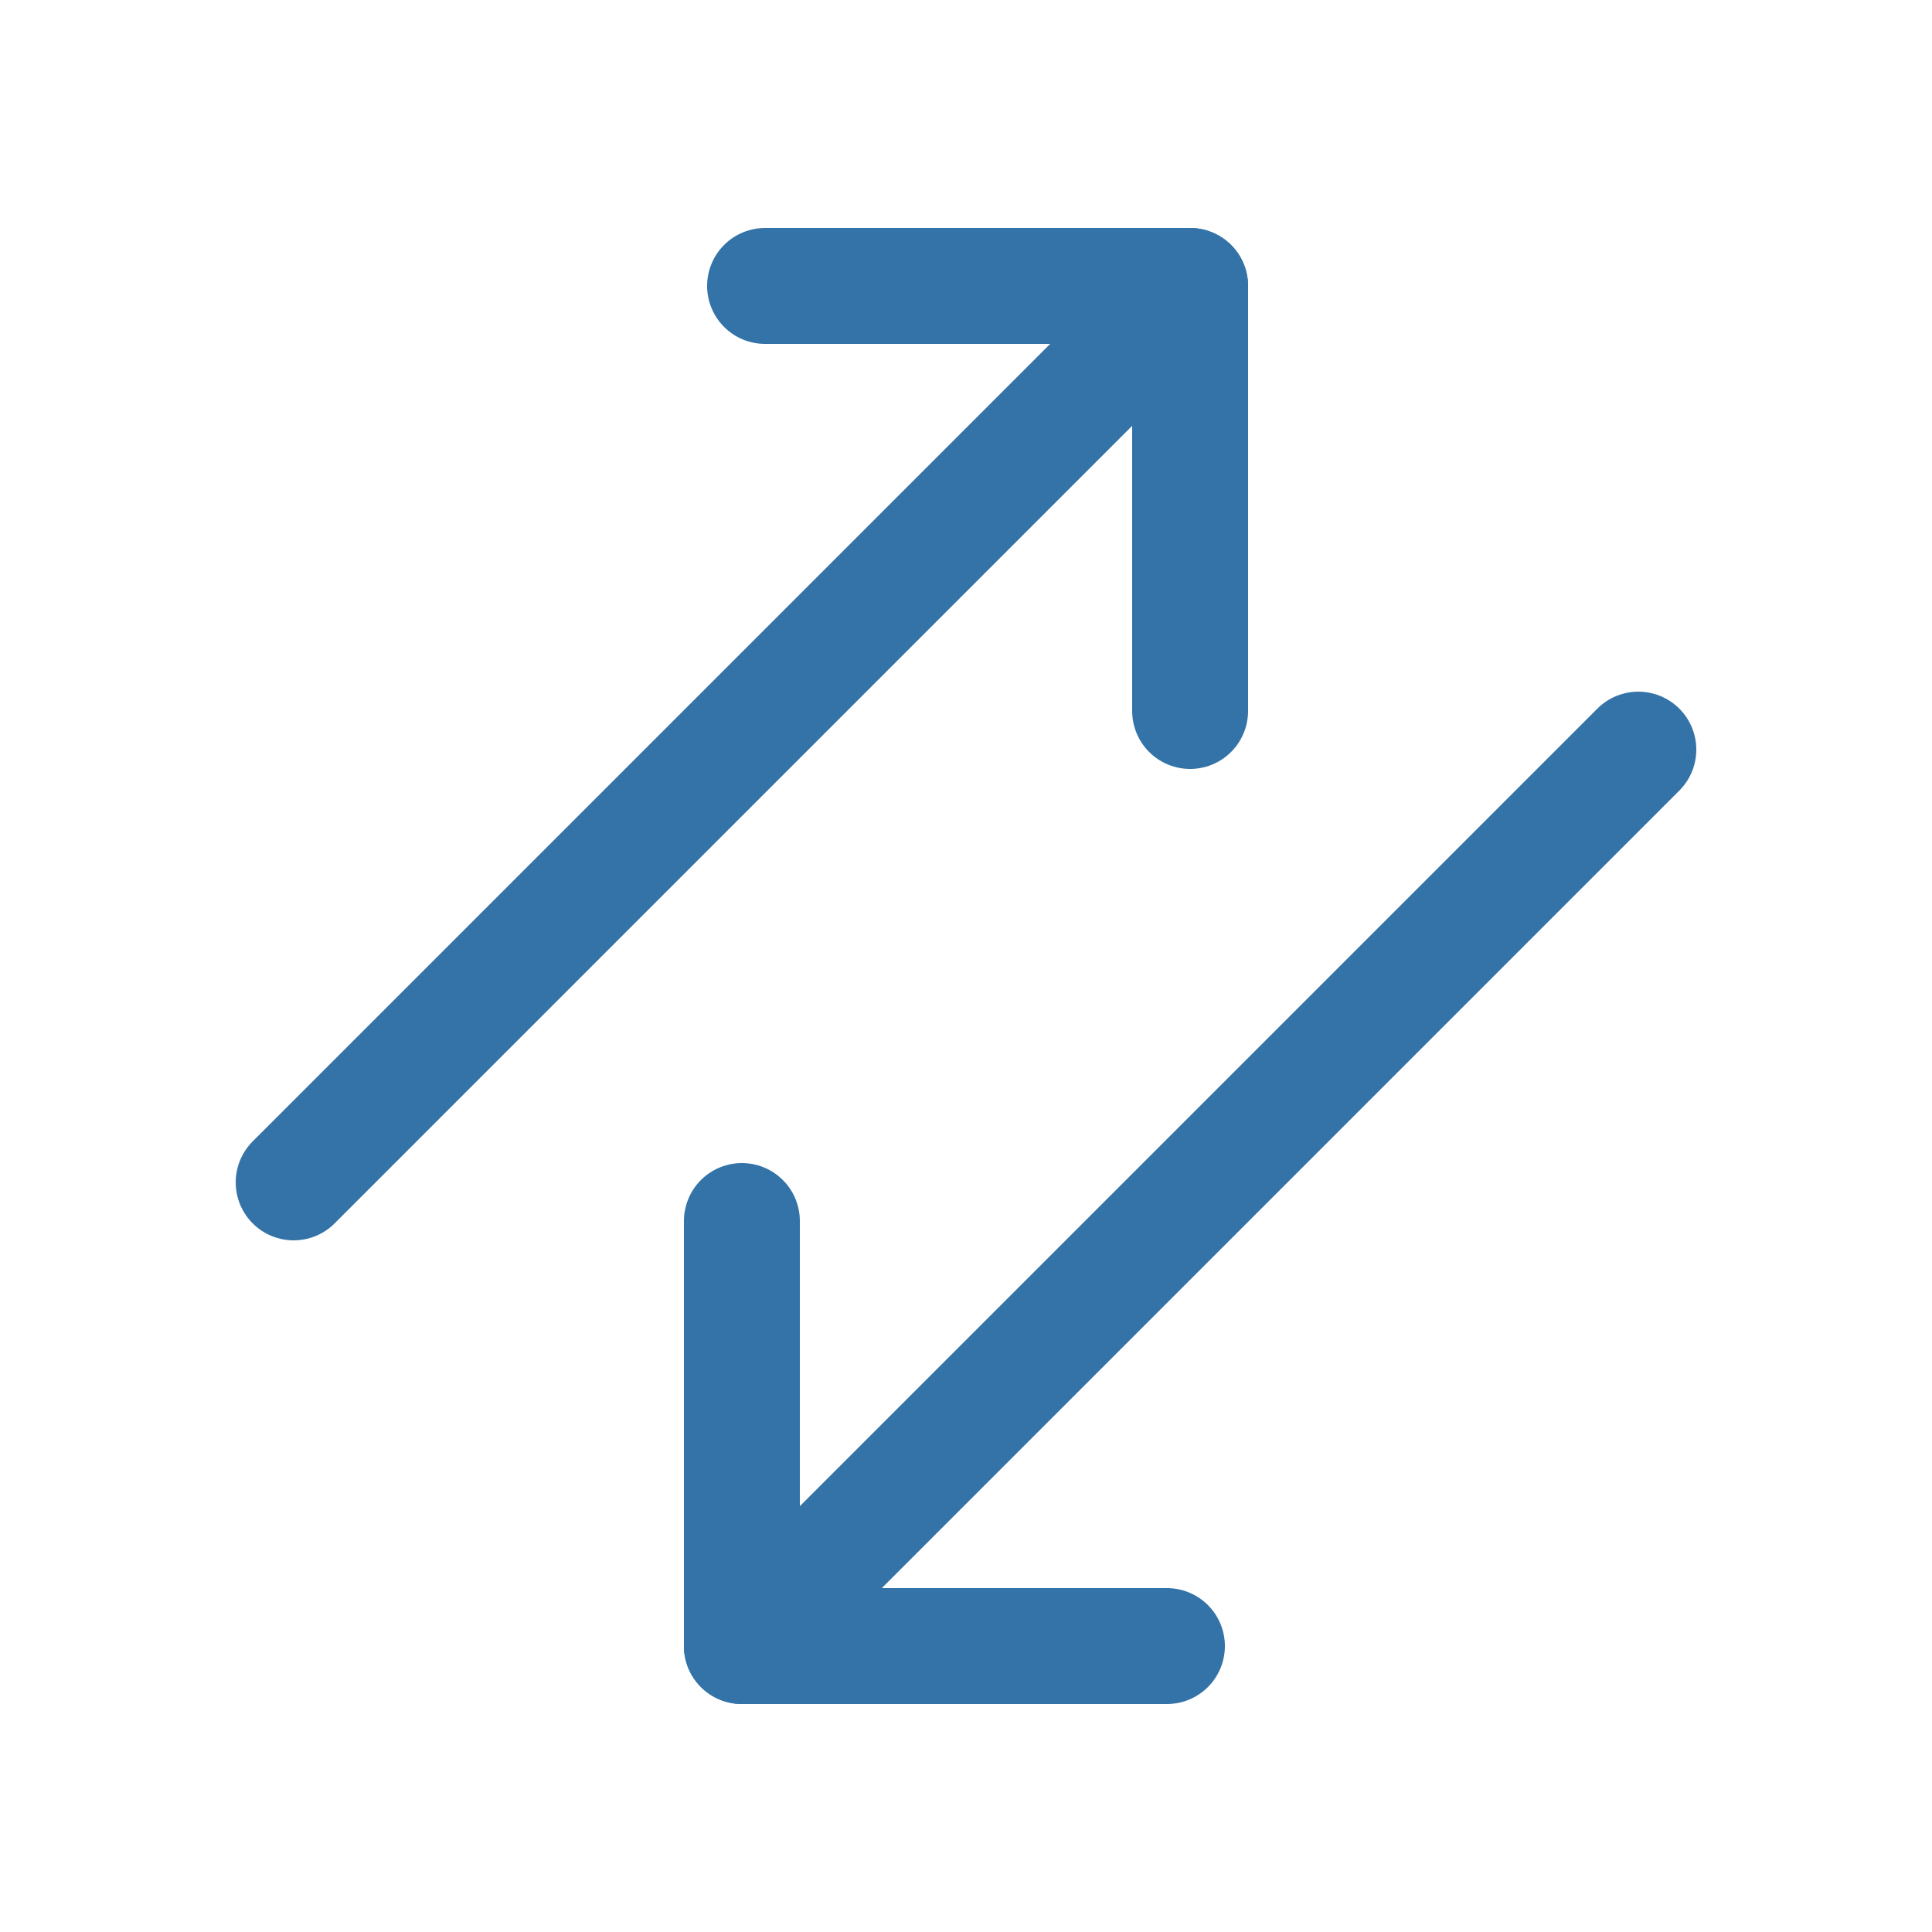
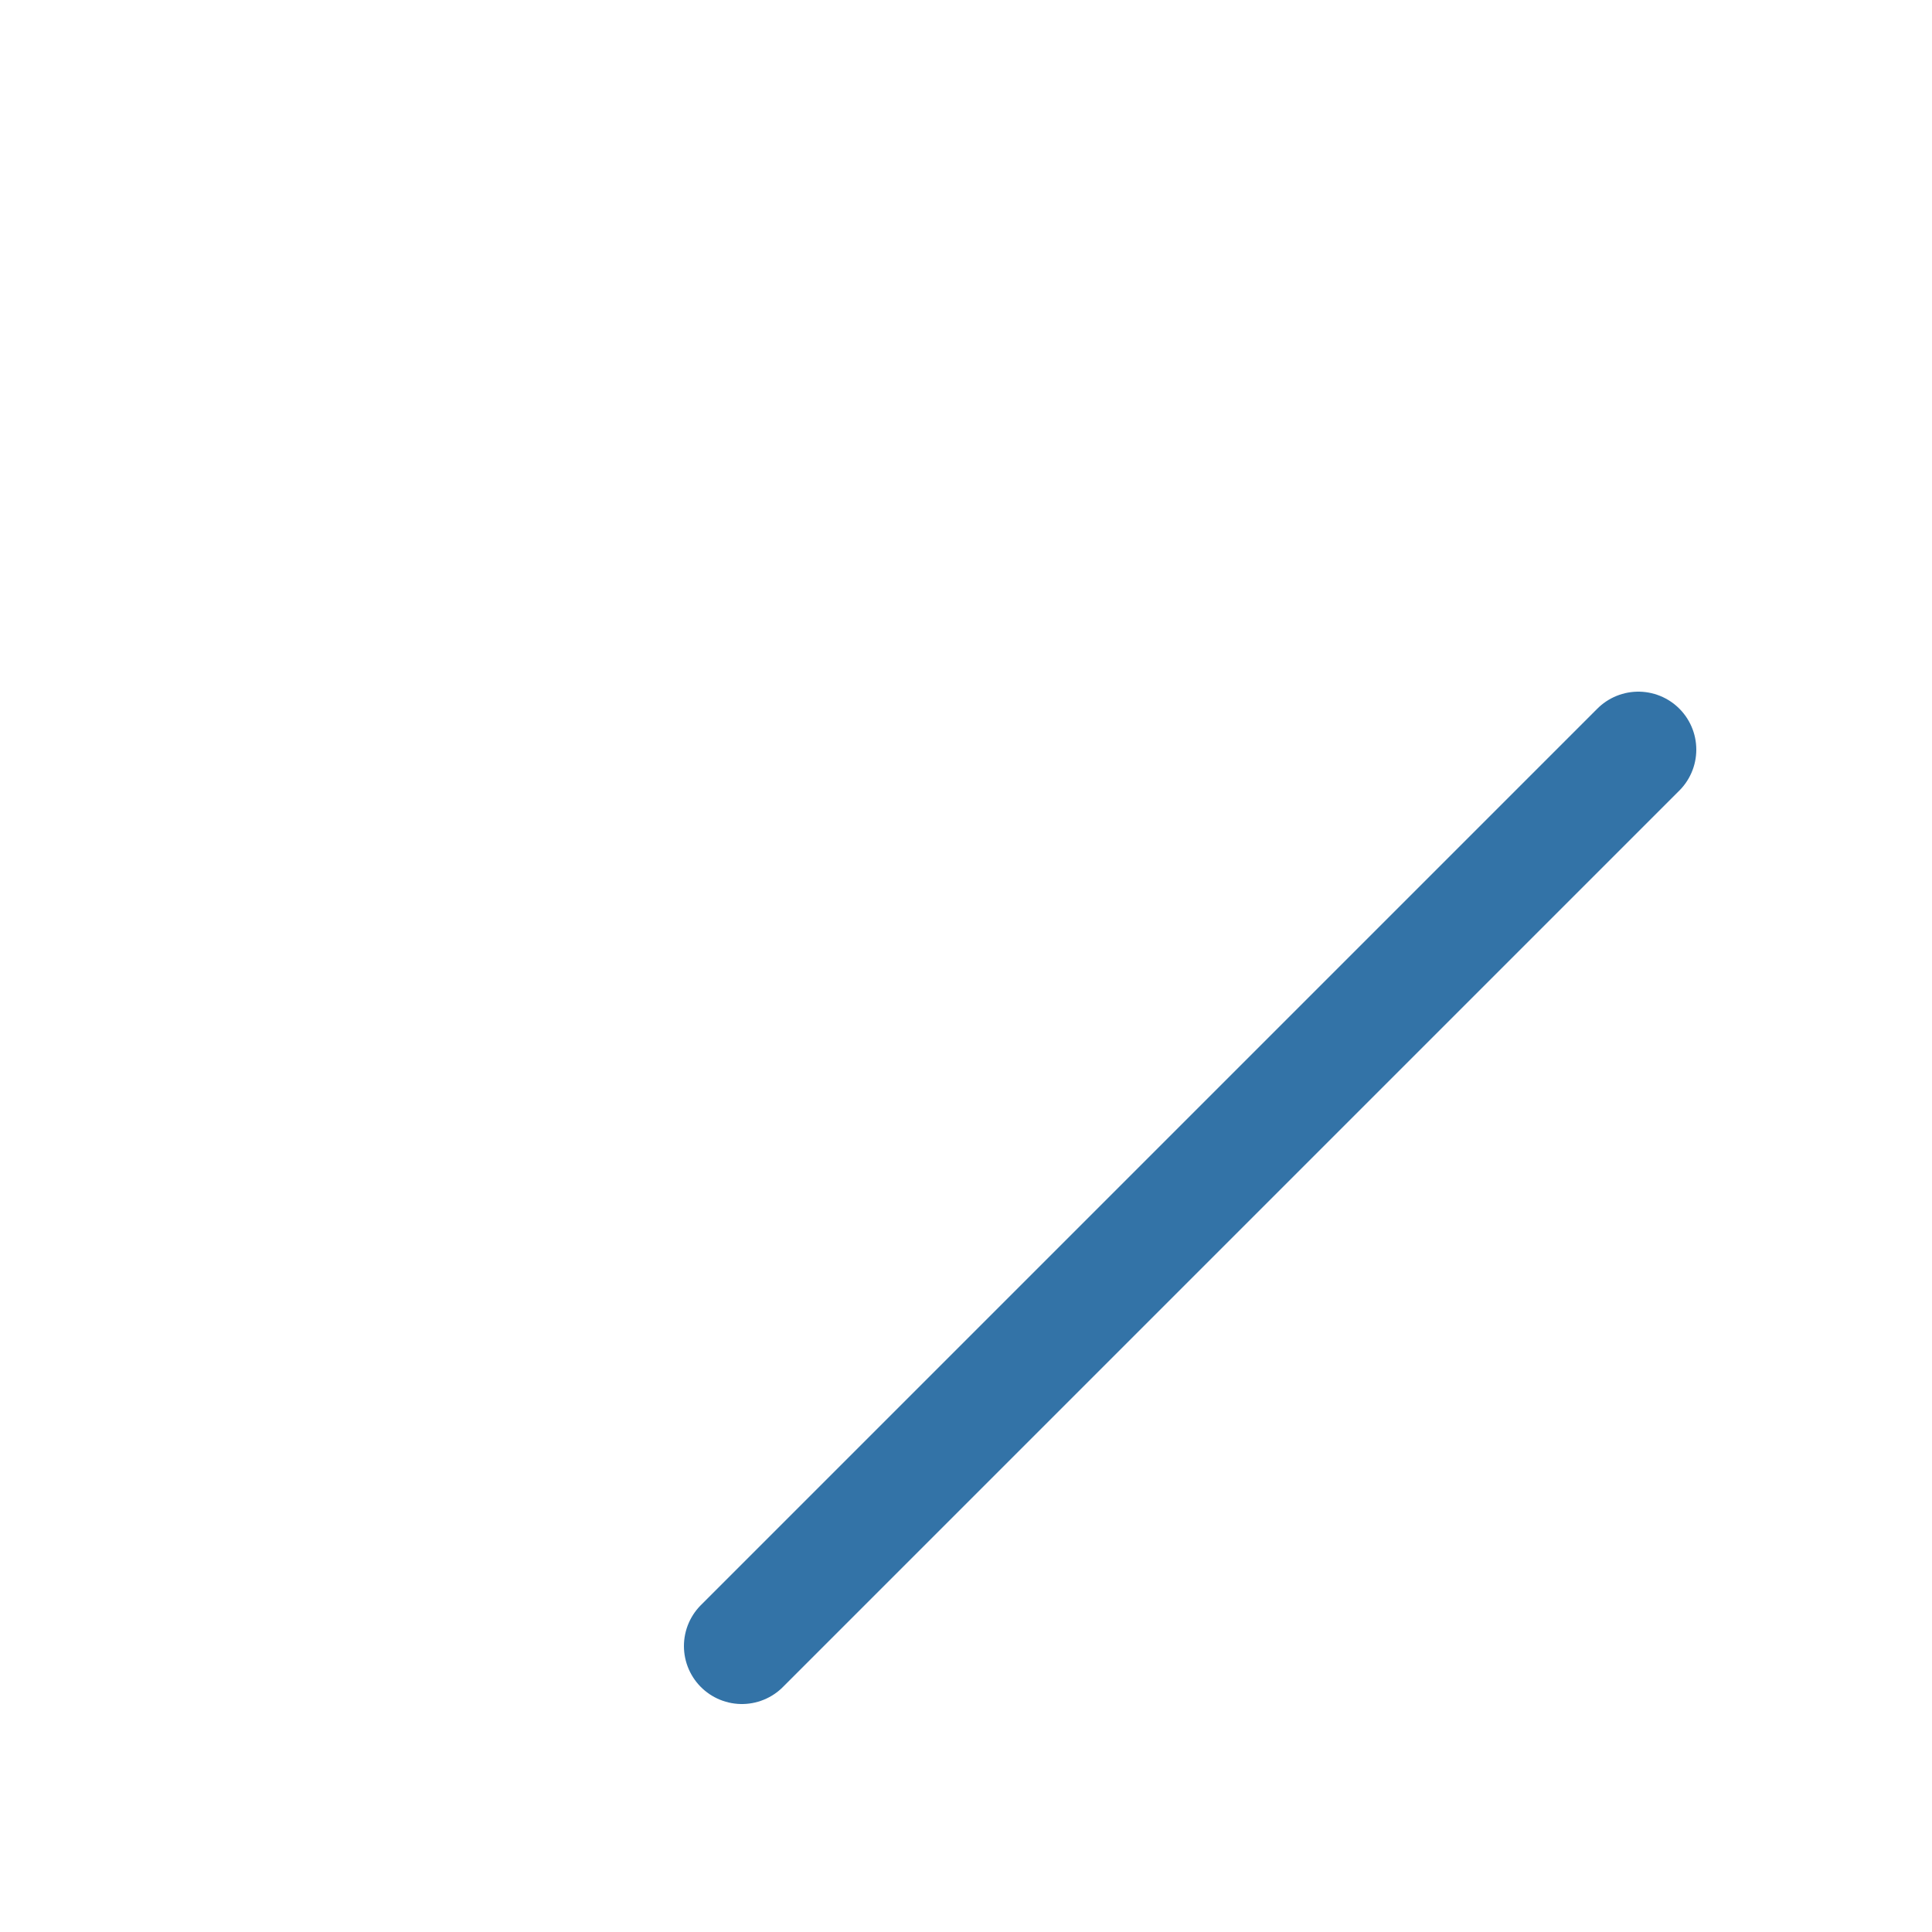
<svg xmlns="http://www.w3.org/2000/svg" version="1.1" id="Layer_1" x="0px" y="0px" viewBox="0 0 25 25" style="enable-background:new 0 0 25 25;" xml:space="preserve">
  <style type="text/css">
	.st0{fill:none;stroke:#3373A7;stroke-width:1.5;stroke-linecap:round;stroke-linejoin:round;}
	.st1{fill:#3373A7;}
</style>
  <g>
    <line class="st0" x1="21.2" y1="9.7" x2="9.6" y2="21.3" />
-     <polyline class="st0" points="15.1,21.3 9.6,21.3 9.6,15.8  " />
-     <line class="st0" x1="3.8" y1="15.3" x2="15.4" y2="3.7" />
-     <polyline class="st0" points="9.9,3.7 15.4,3.7 15.4,9.2  " />
  </g>
</svg>